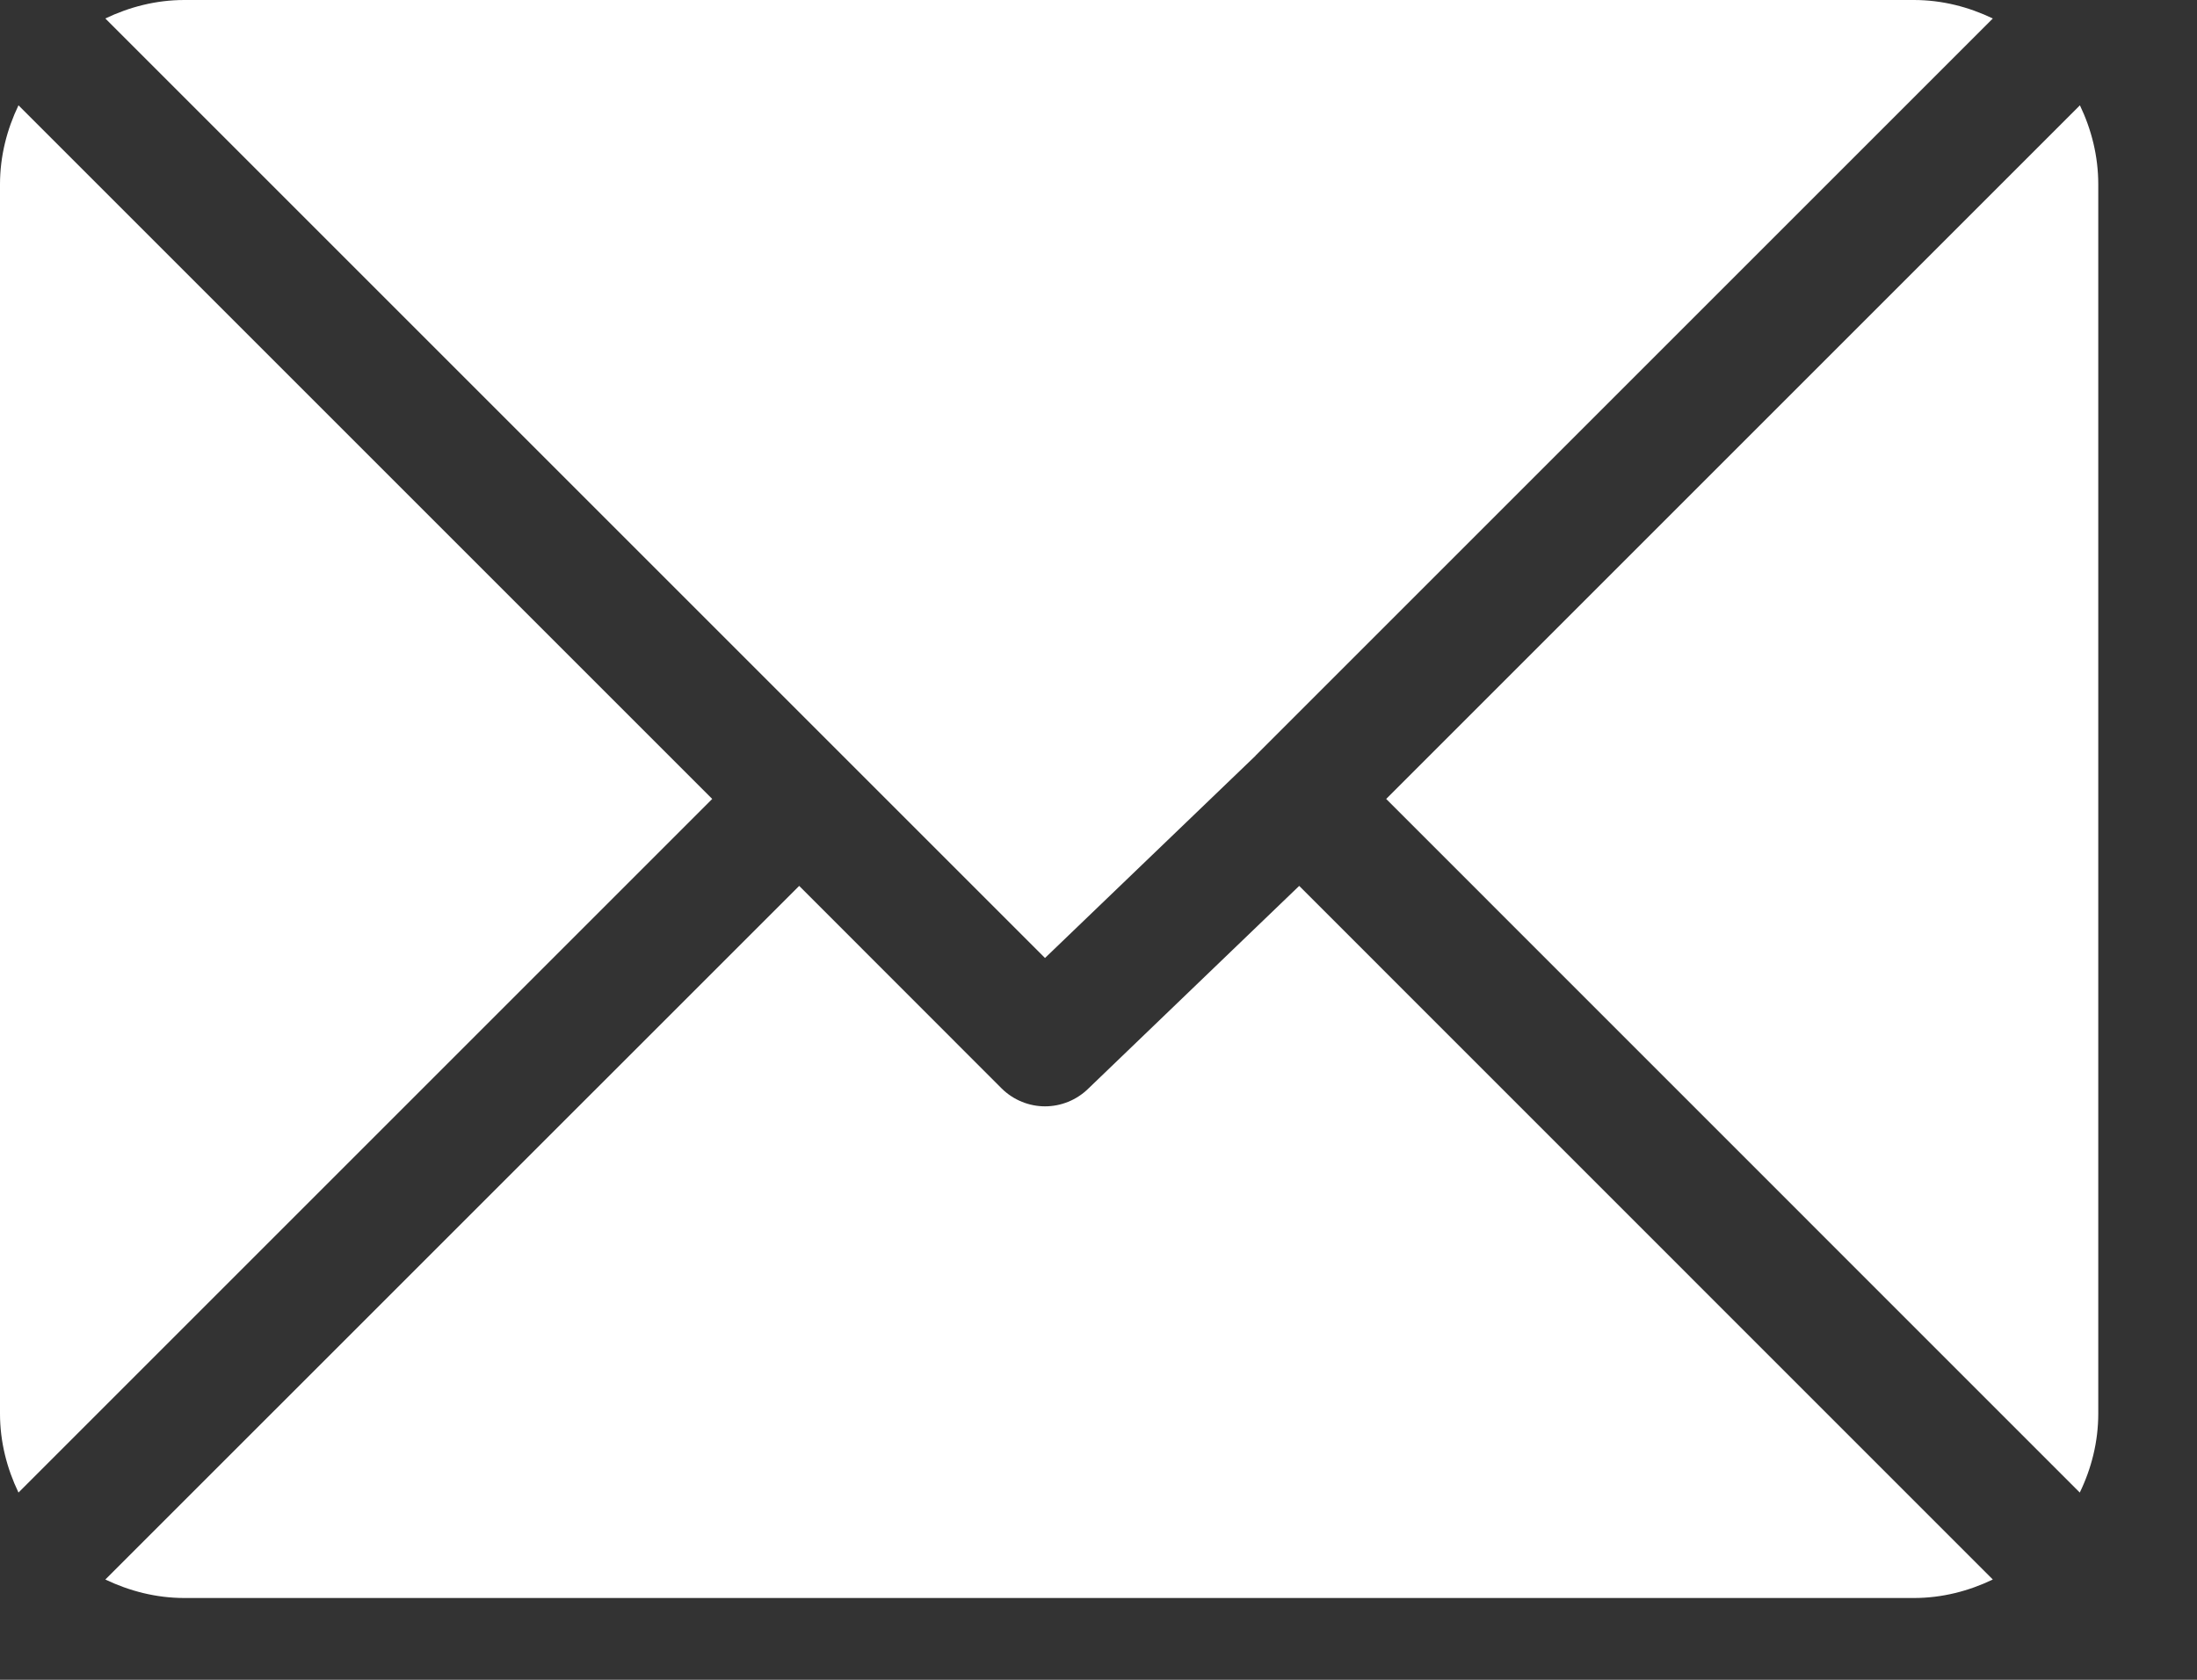
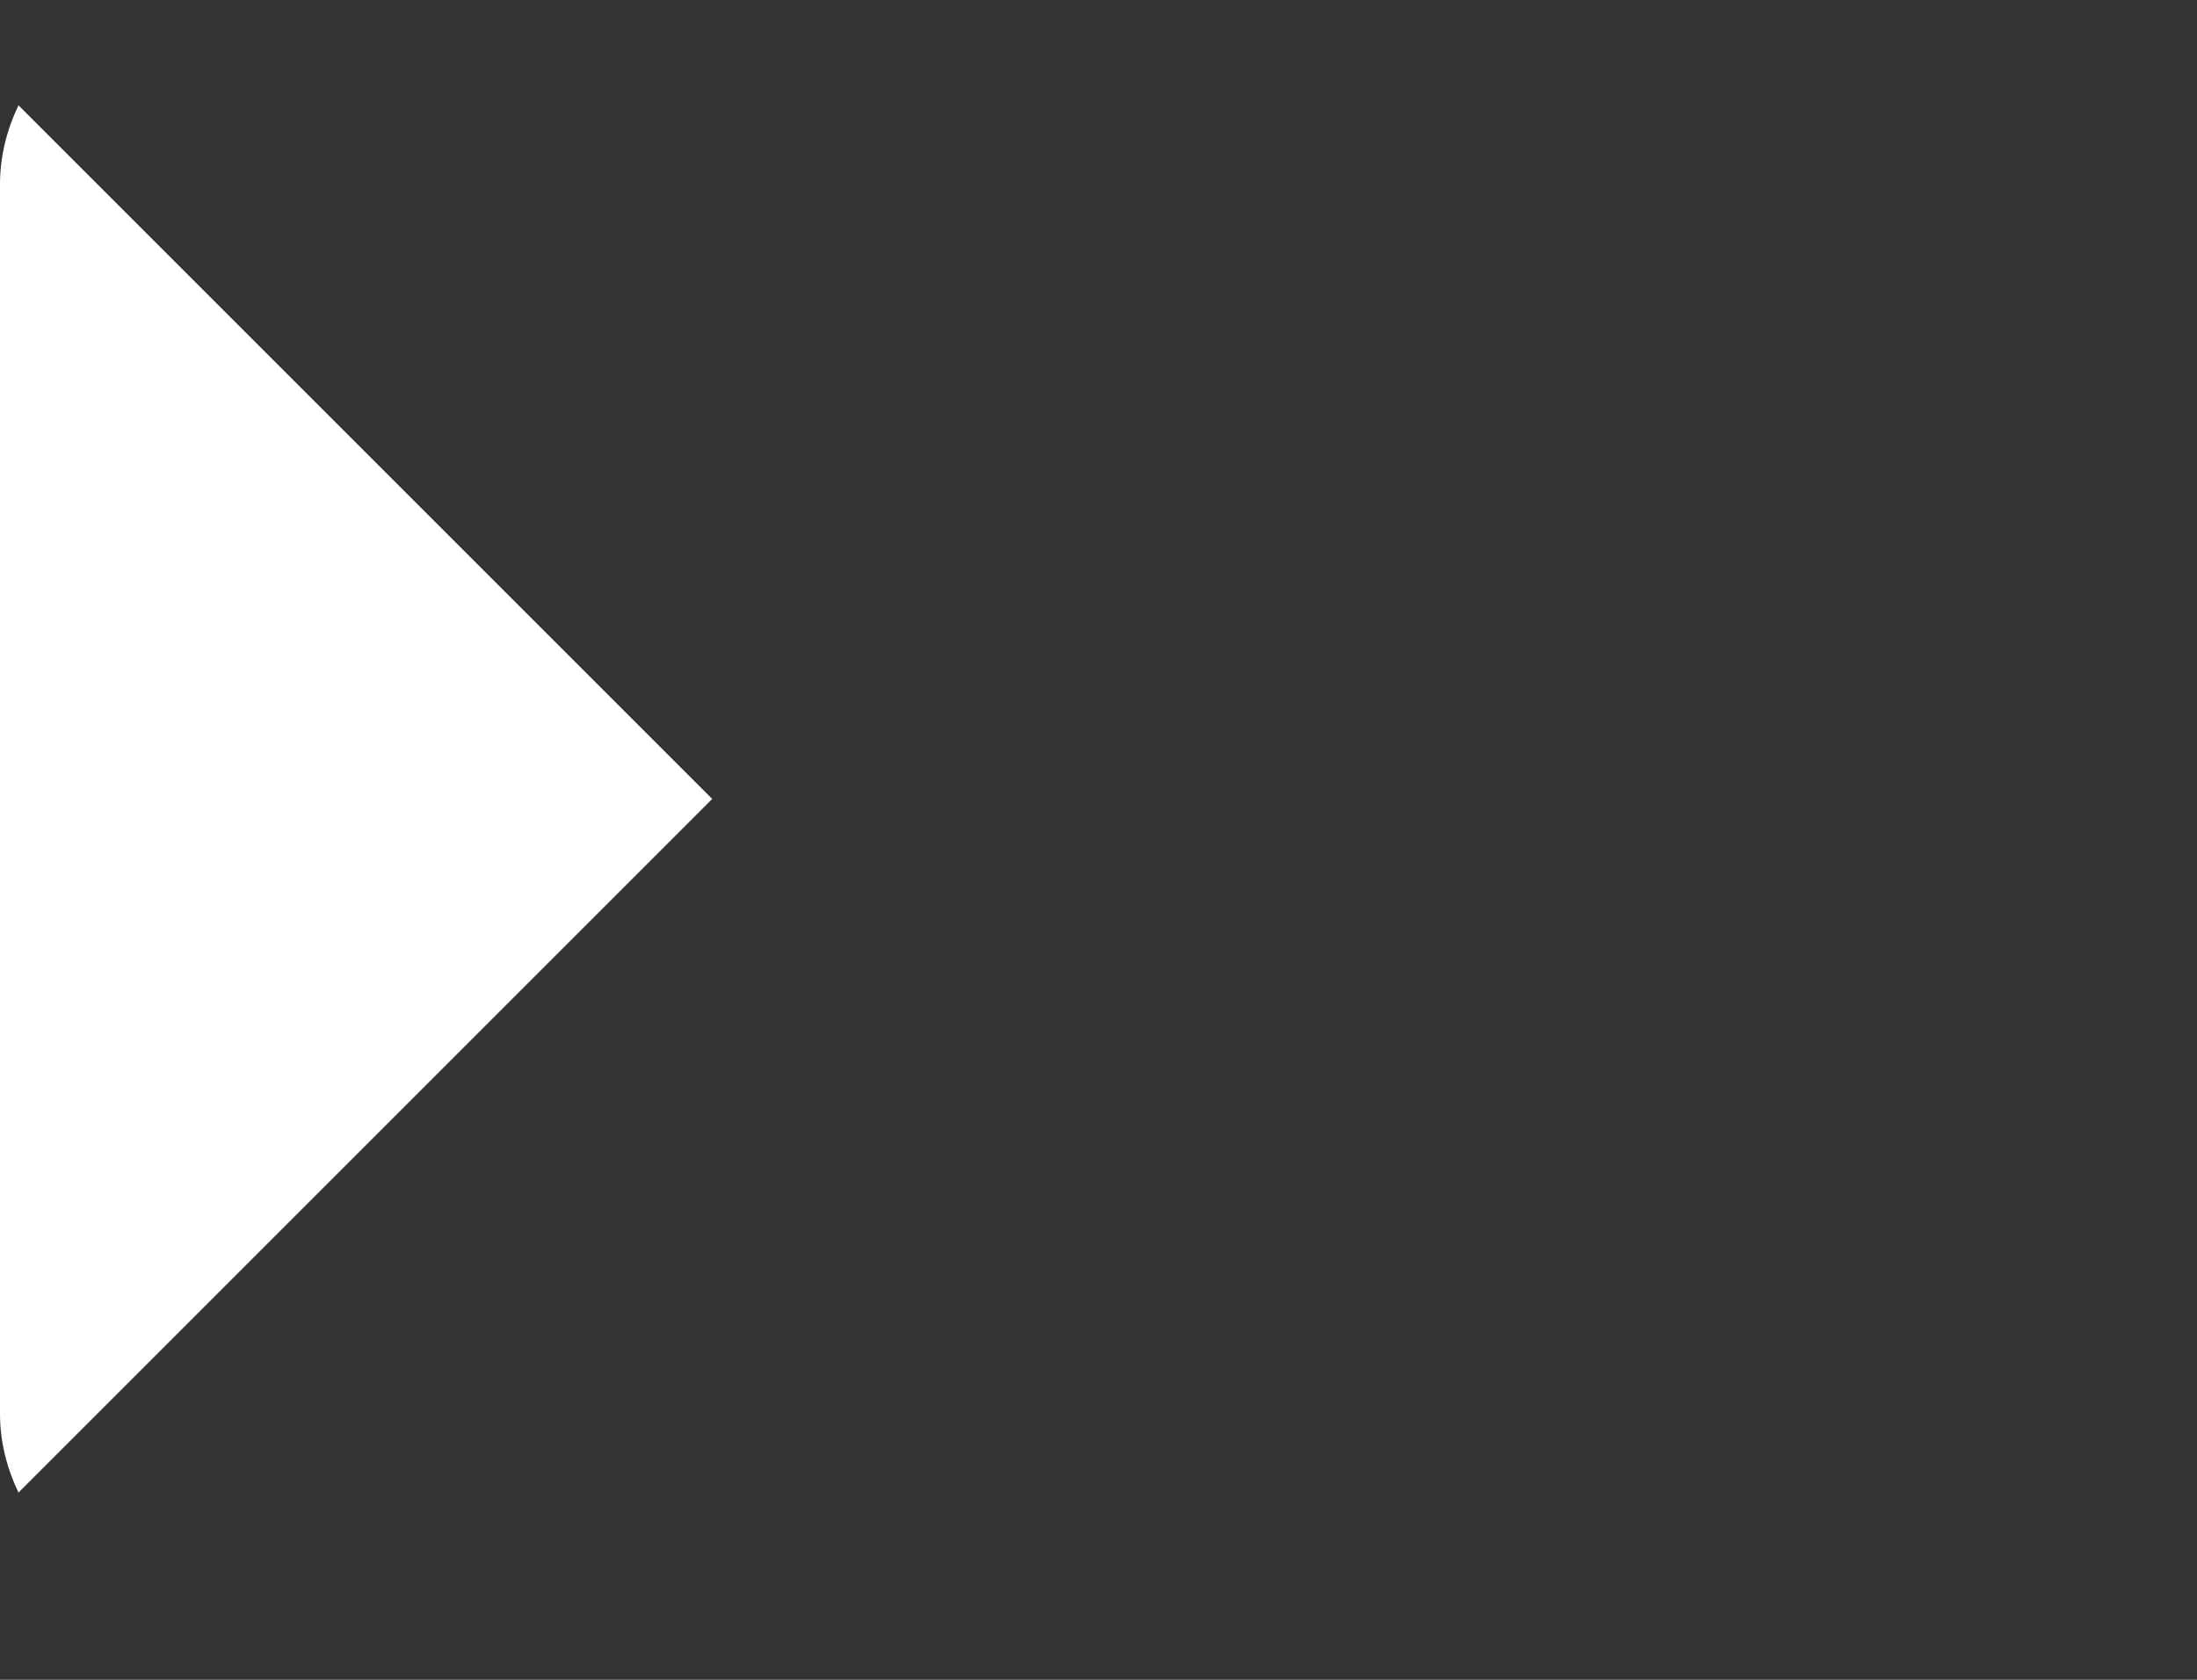
<svg xmlns="http://www.w3.org/2000/svg" width="17" height="13" viewBox="0 0 17 13" fill="none">
  <rect x="0" y="0" width="17" height="13" fill="#333333" stroke="none" />
  <g id="Group 50">
    <g id="Group">
      <g id="Group_2">
-         <path id="Vector" d="M14.809 0H1.427C1.207 0 1.001 0.054 0.815 0.143L8.086 7.414L9.716 5.848C9.716 5.848 9.716 5.847 9.716 5.847C9.716 5.847 9.716 5.847 9.716 5.847L15.42 0.143C15.234 0.054 15.029 0 14.809 0Z" fill="white" />
-       </g>
+         </g>
    </g>
    <g id="Group_3">
      <g id="Group_4">
-         <path id="Vector_2" d="M16.094 0.815L10.726 6.183L16.093 11.551C16.183 11.365 16.236 11.159 16.236 10.94V1.427C16.236 1.207 16.183 1.001 16.094 0.815Z" fill="white" />
-       </g>
+         </g>
    </g>
    <g id="Group_5">
      <g id="Group_6">
        <path id="Vector_3" d="M0.143 0.815C0.054 1.001 0 1.207 0 1.427V10.94C0 11.16 0.054 11.365 0.143 11.551L5.511 6.183L0.143 0.815Z" fill="white" />
      </g>
    </g>
    <g id="Group_7">
      <g id="Group_8">
-         <path id="Vector_4" d="M10.053 6.856L8.423 8.423C8.33 8.515 8.208 8.562 8.086 8.562C7.965 8.562 7.843 8.515 7.75 8.423L6.184 6.856L0.815 12.224C1.002 12.313 1.207 12.367 1.427 12.367H14.809C15.029 12.367 15.234 12.313 15.42 12.224L10.053 6.856Z" fill="white" />
-       </g>
+         </g>
    </g>
  </g>
</svg>